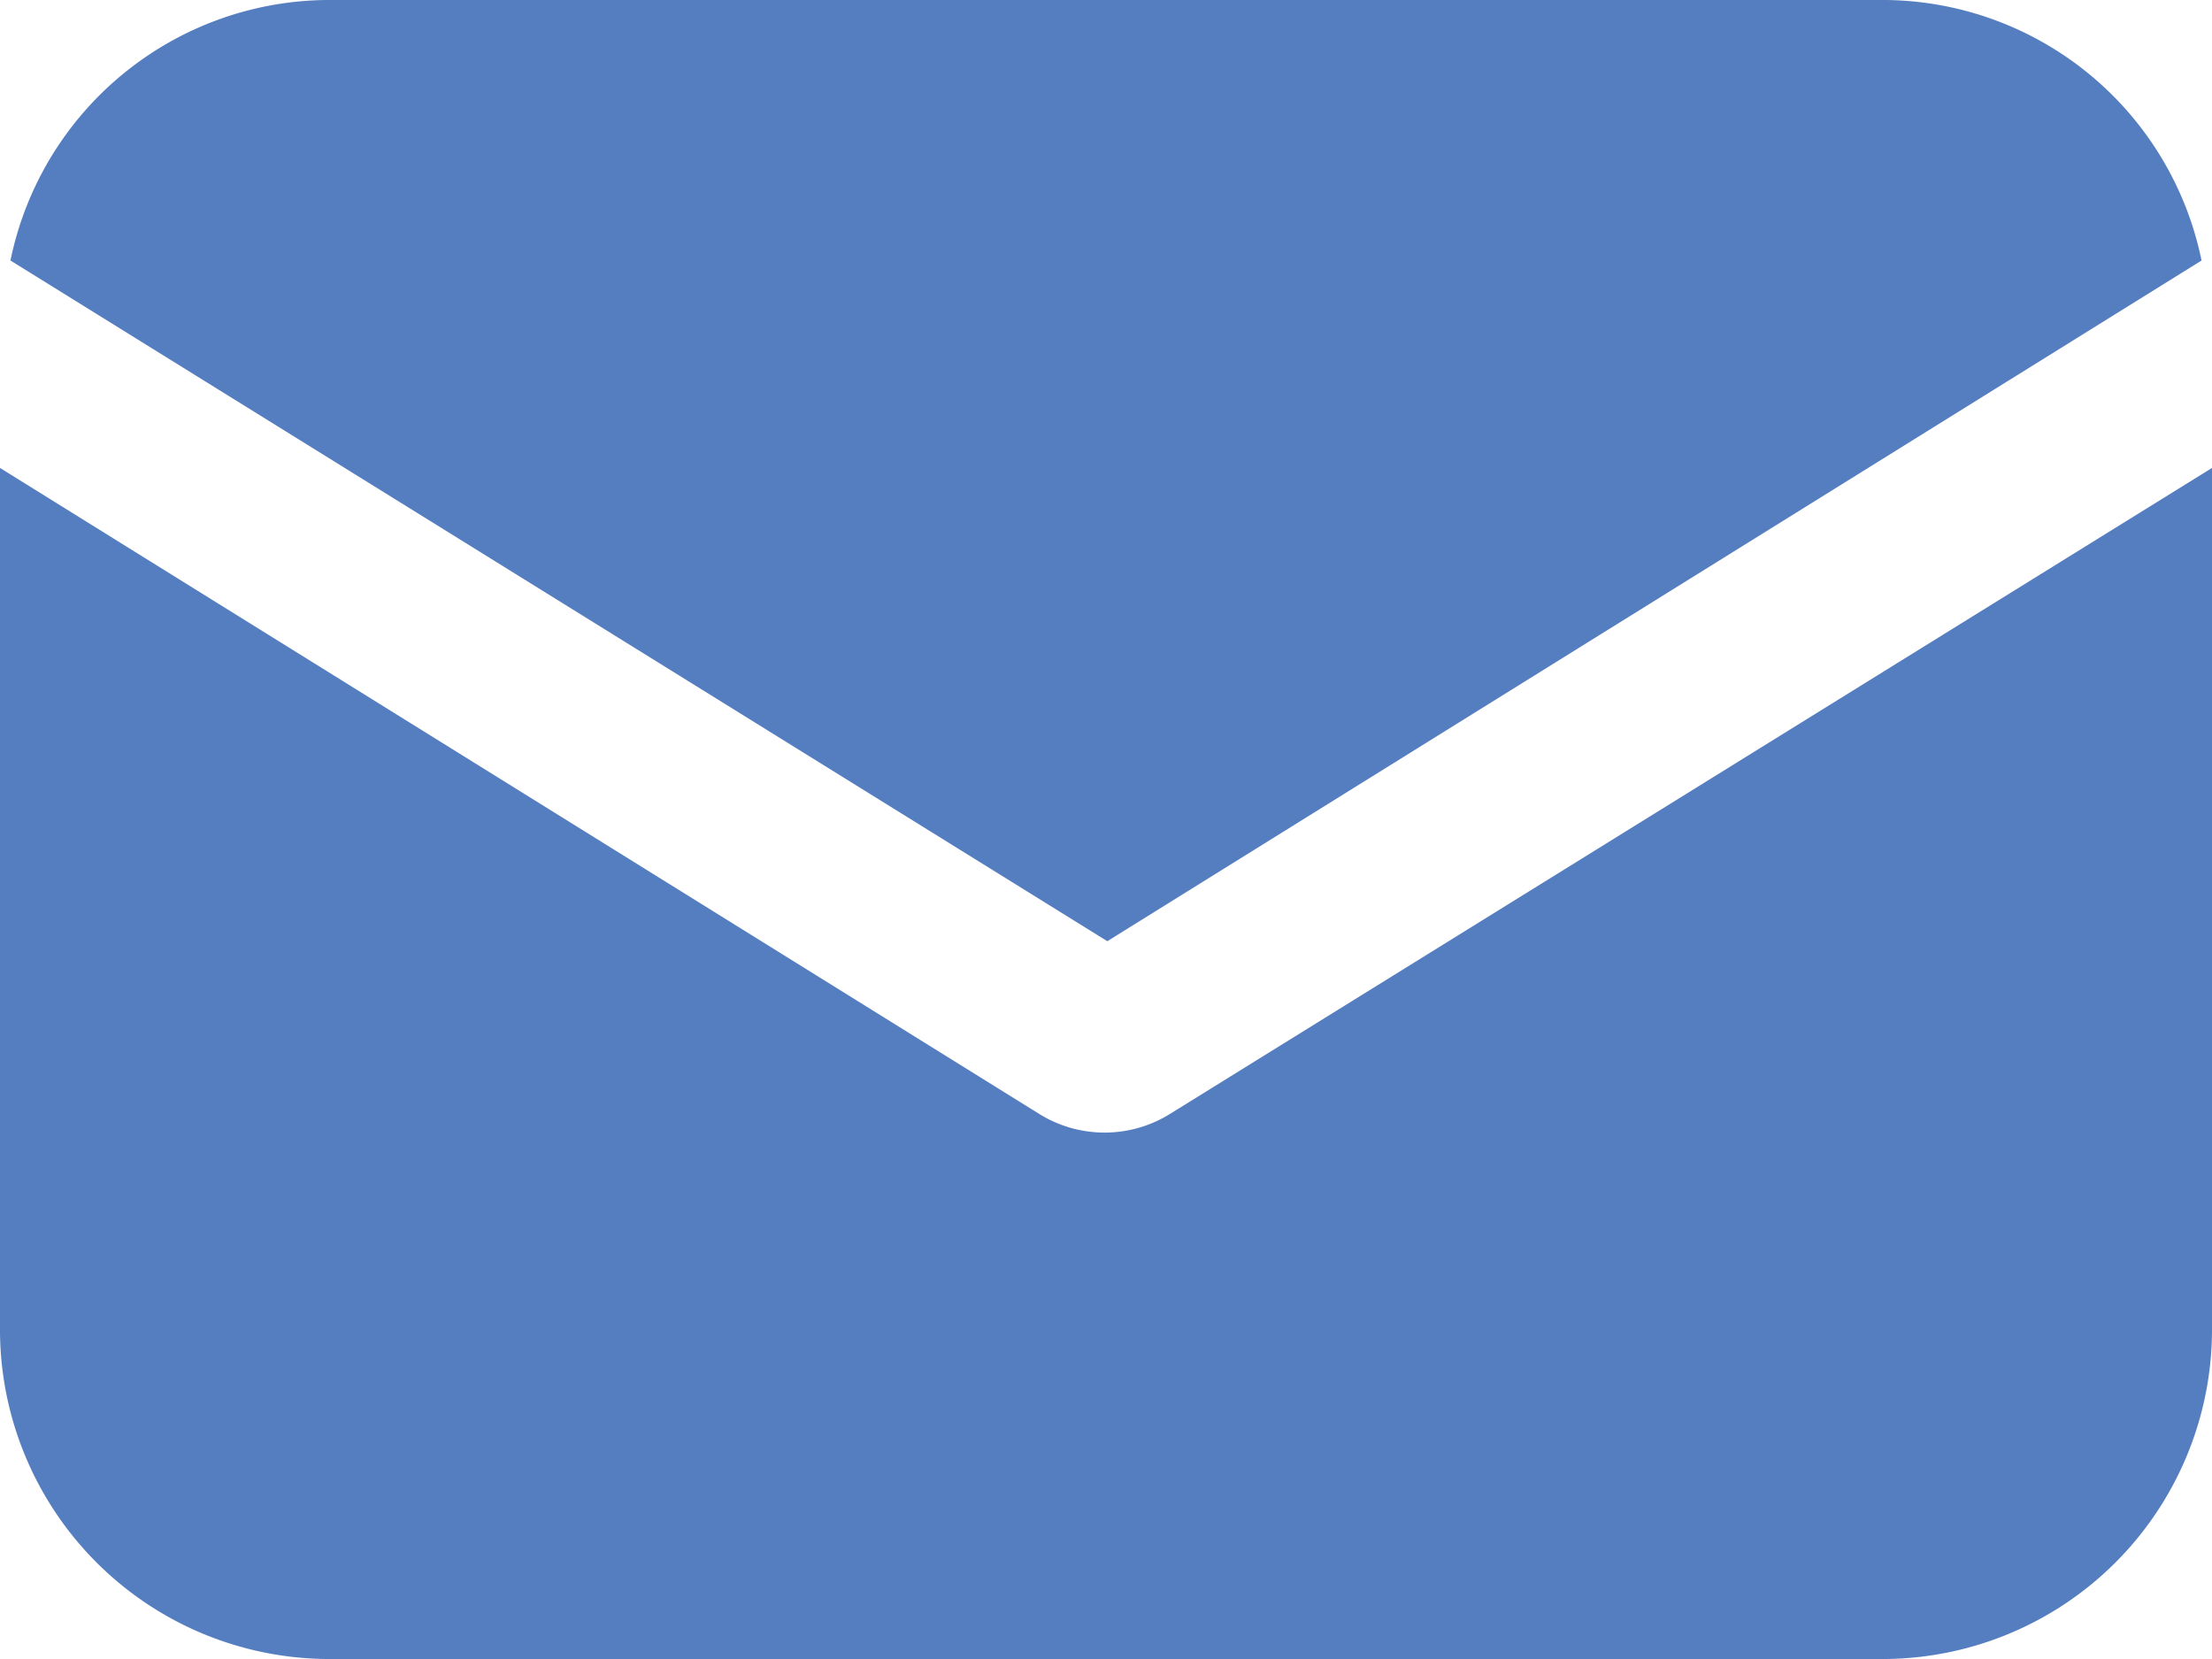
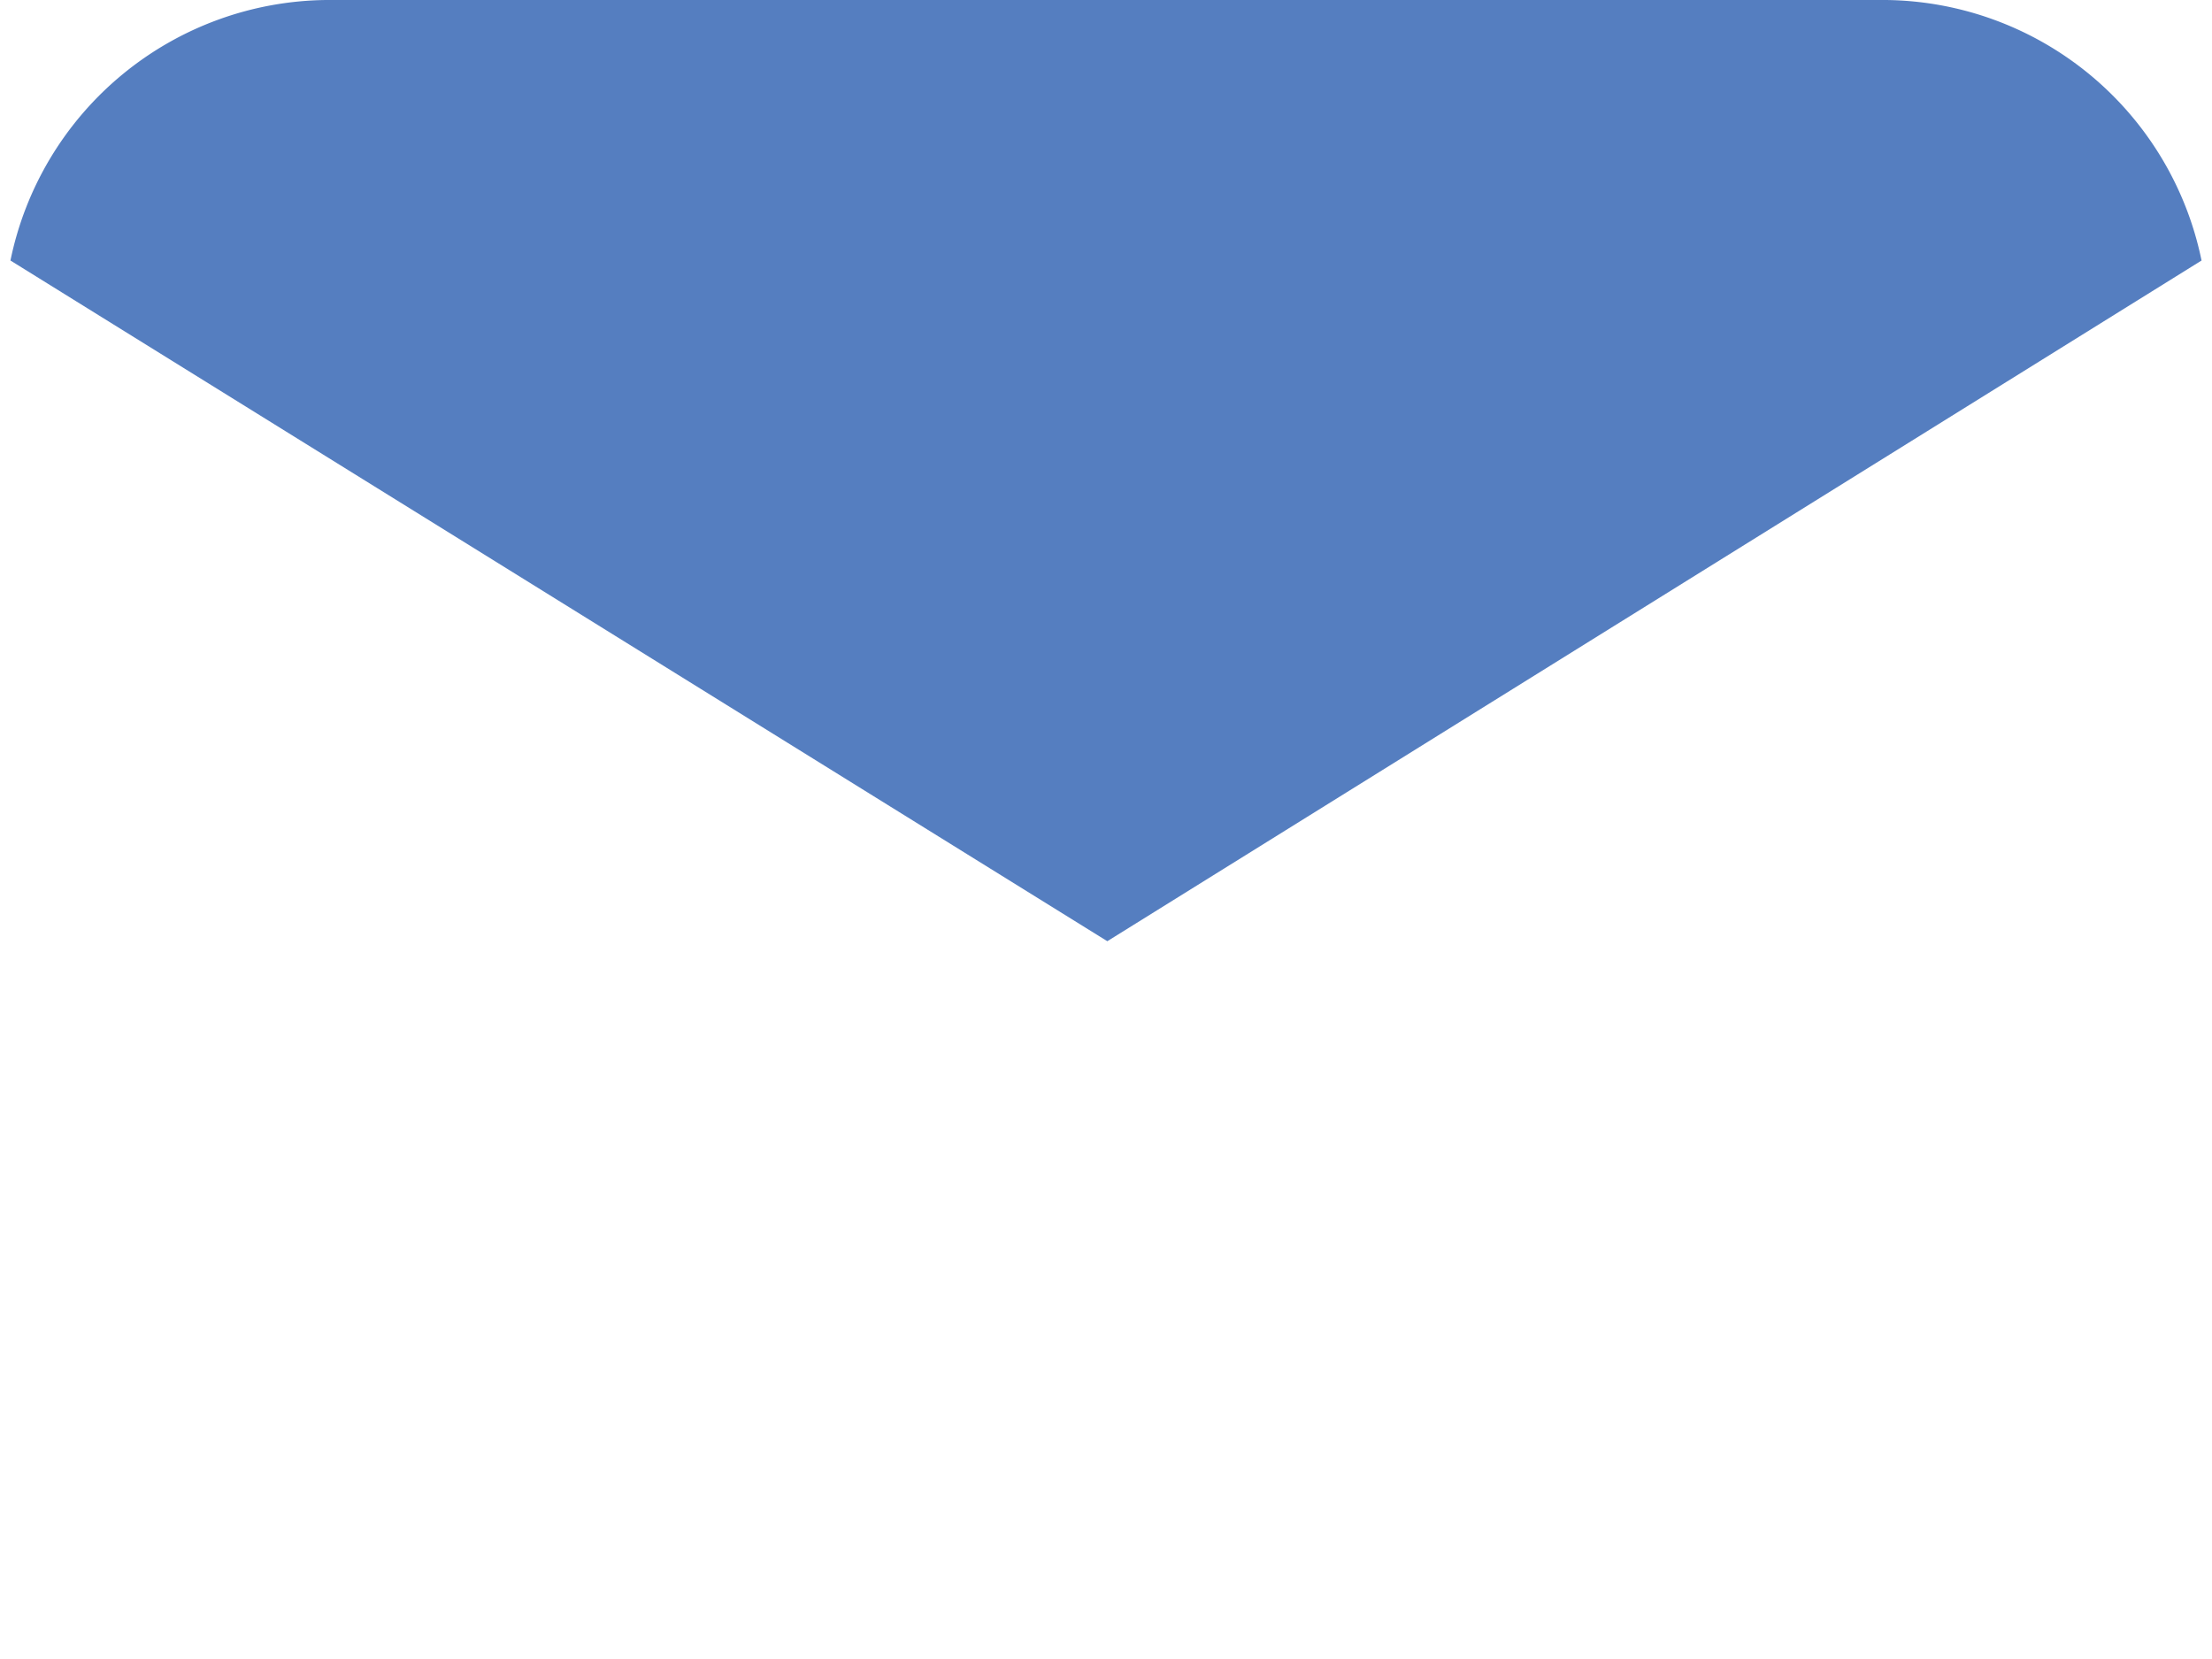
<svg xmlns="http://www.w3.org/2000/svg" width="22" height="16.5" viewBox="0 0 22 16.5">
  <g data-name="グループ 4856" fill="#557ec0">
-     <path data-name="パス 14651" d="M11.636 11.079a1.232 1.232 0 0 1-1.3 0L0 4.654v8.541A3.278 3.278 0 0 0 3.247 16.5h15.506A3.278 3.278 0 0 0 22 13.195V4.654Z" />
    <path data-name="パス 14652" d="M18.756 0H3.247A3.242 3.242 0 0 0 .104 2.591l10.909 6.77 10.883-6.77A3.242 3.242 0 0 0 18.756 0" />
  </g>
</svg>